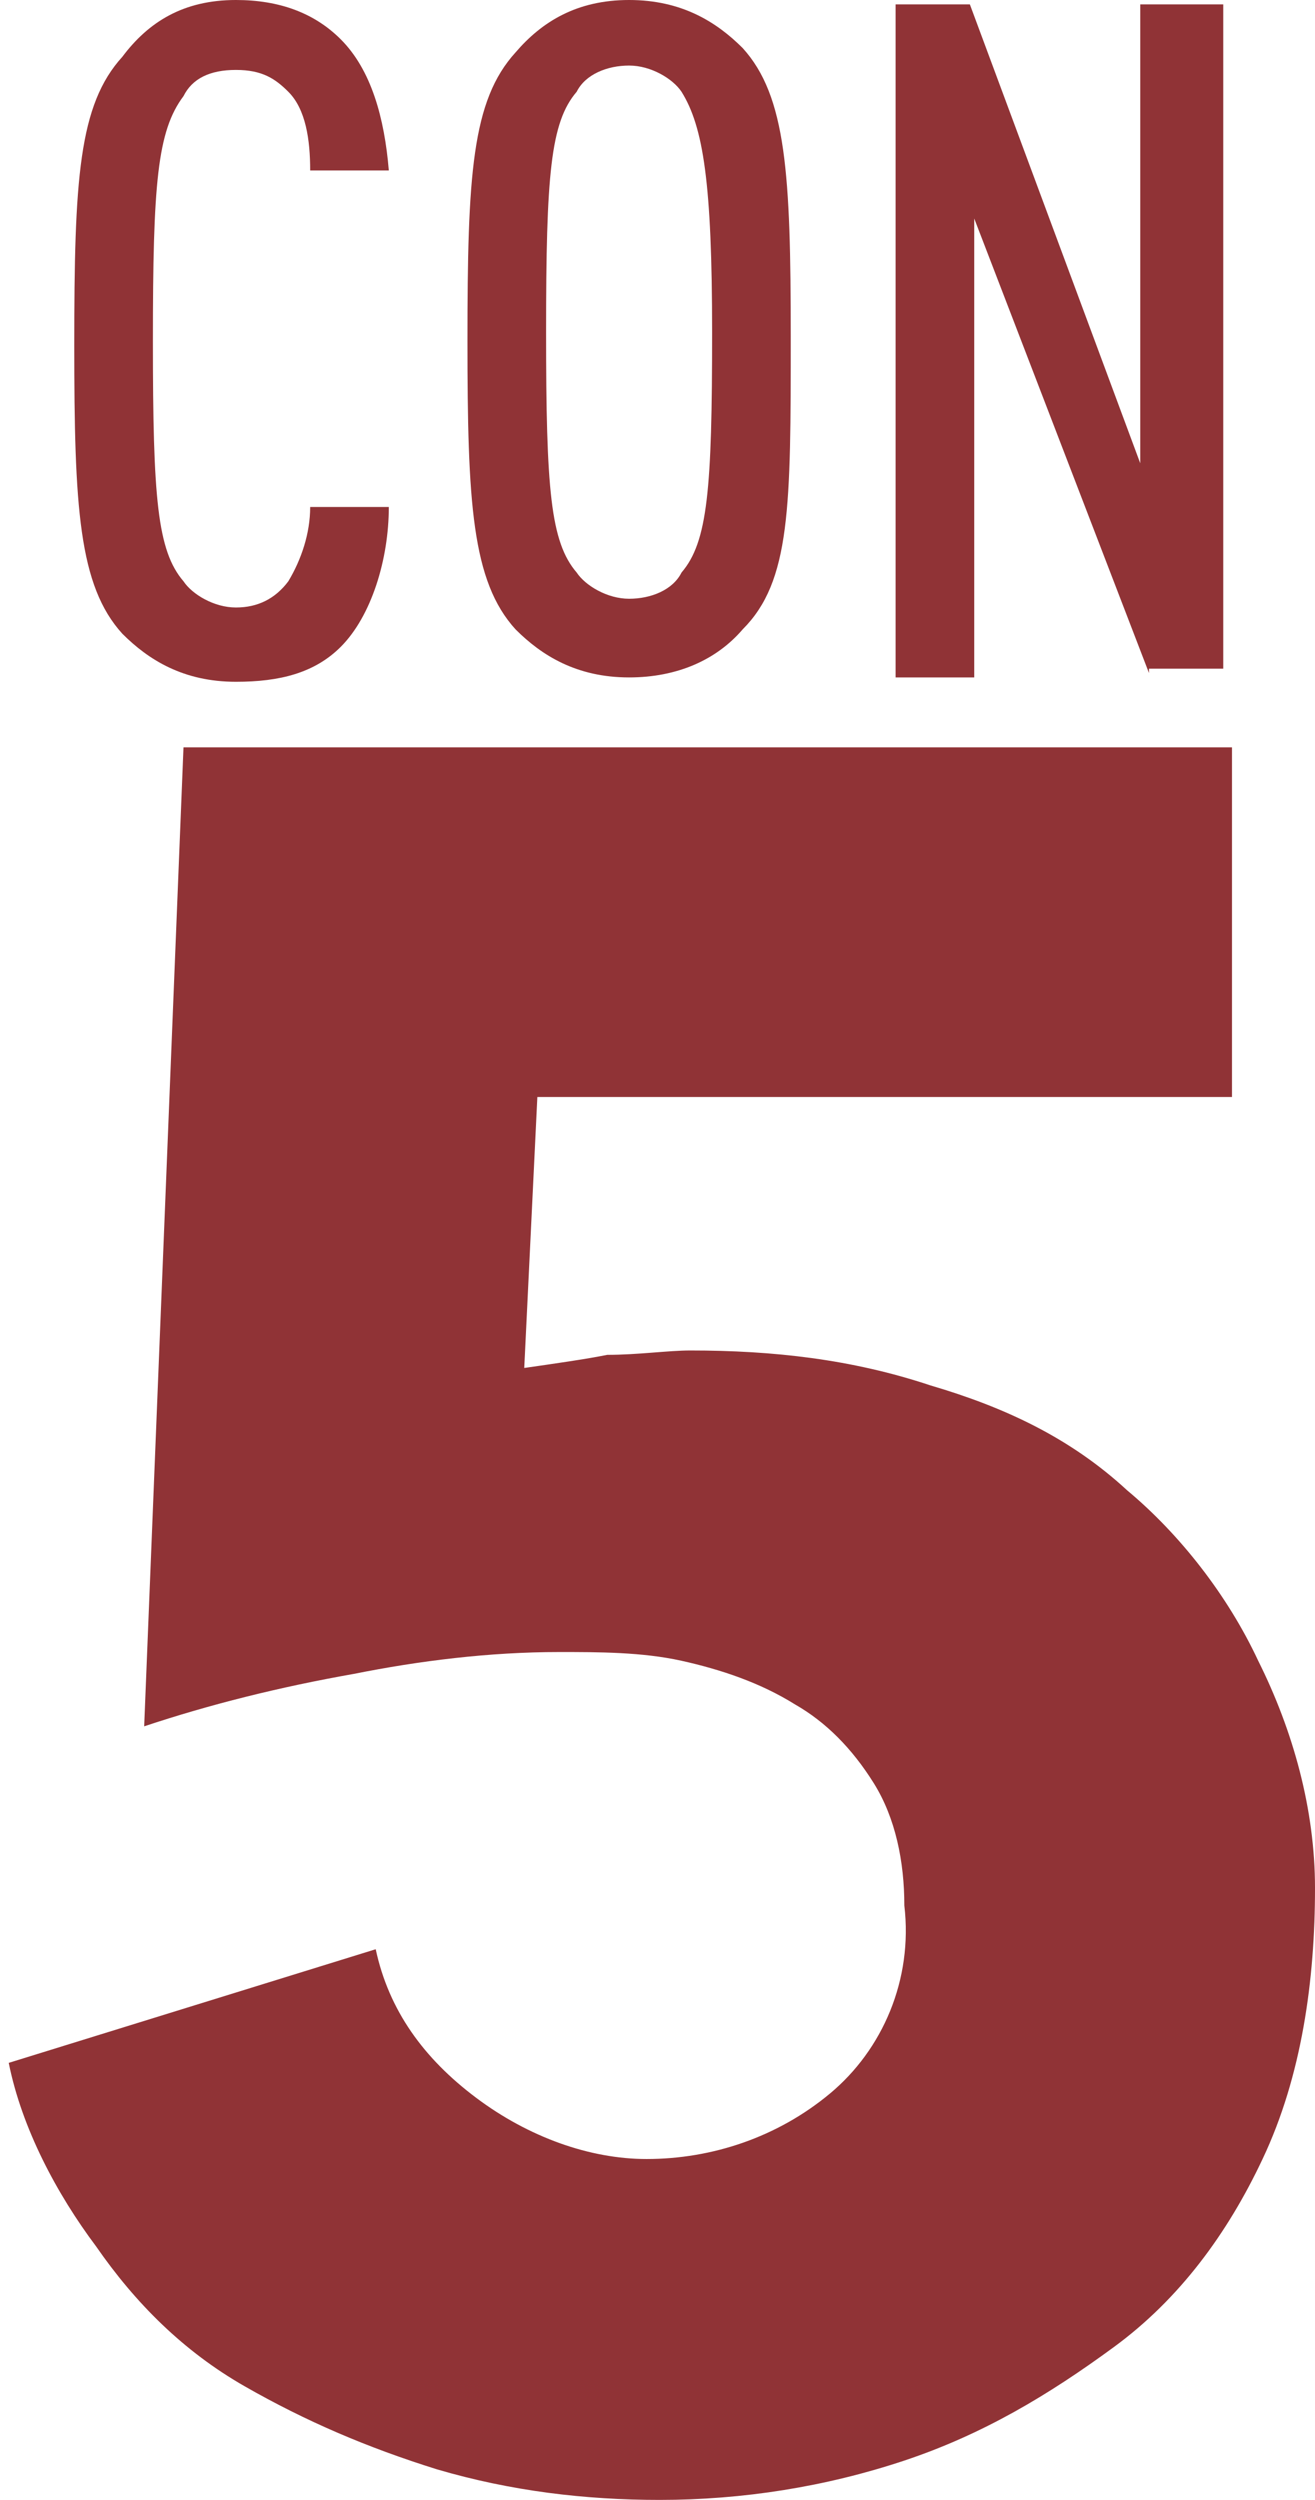
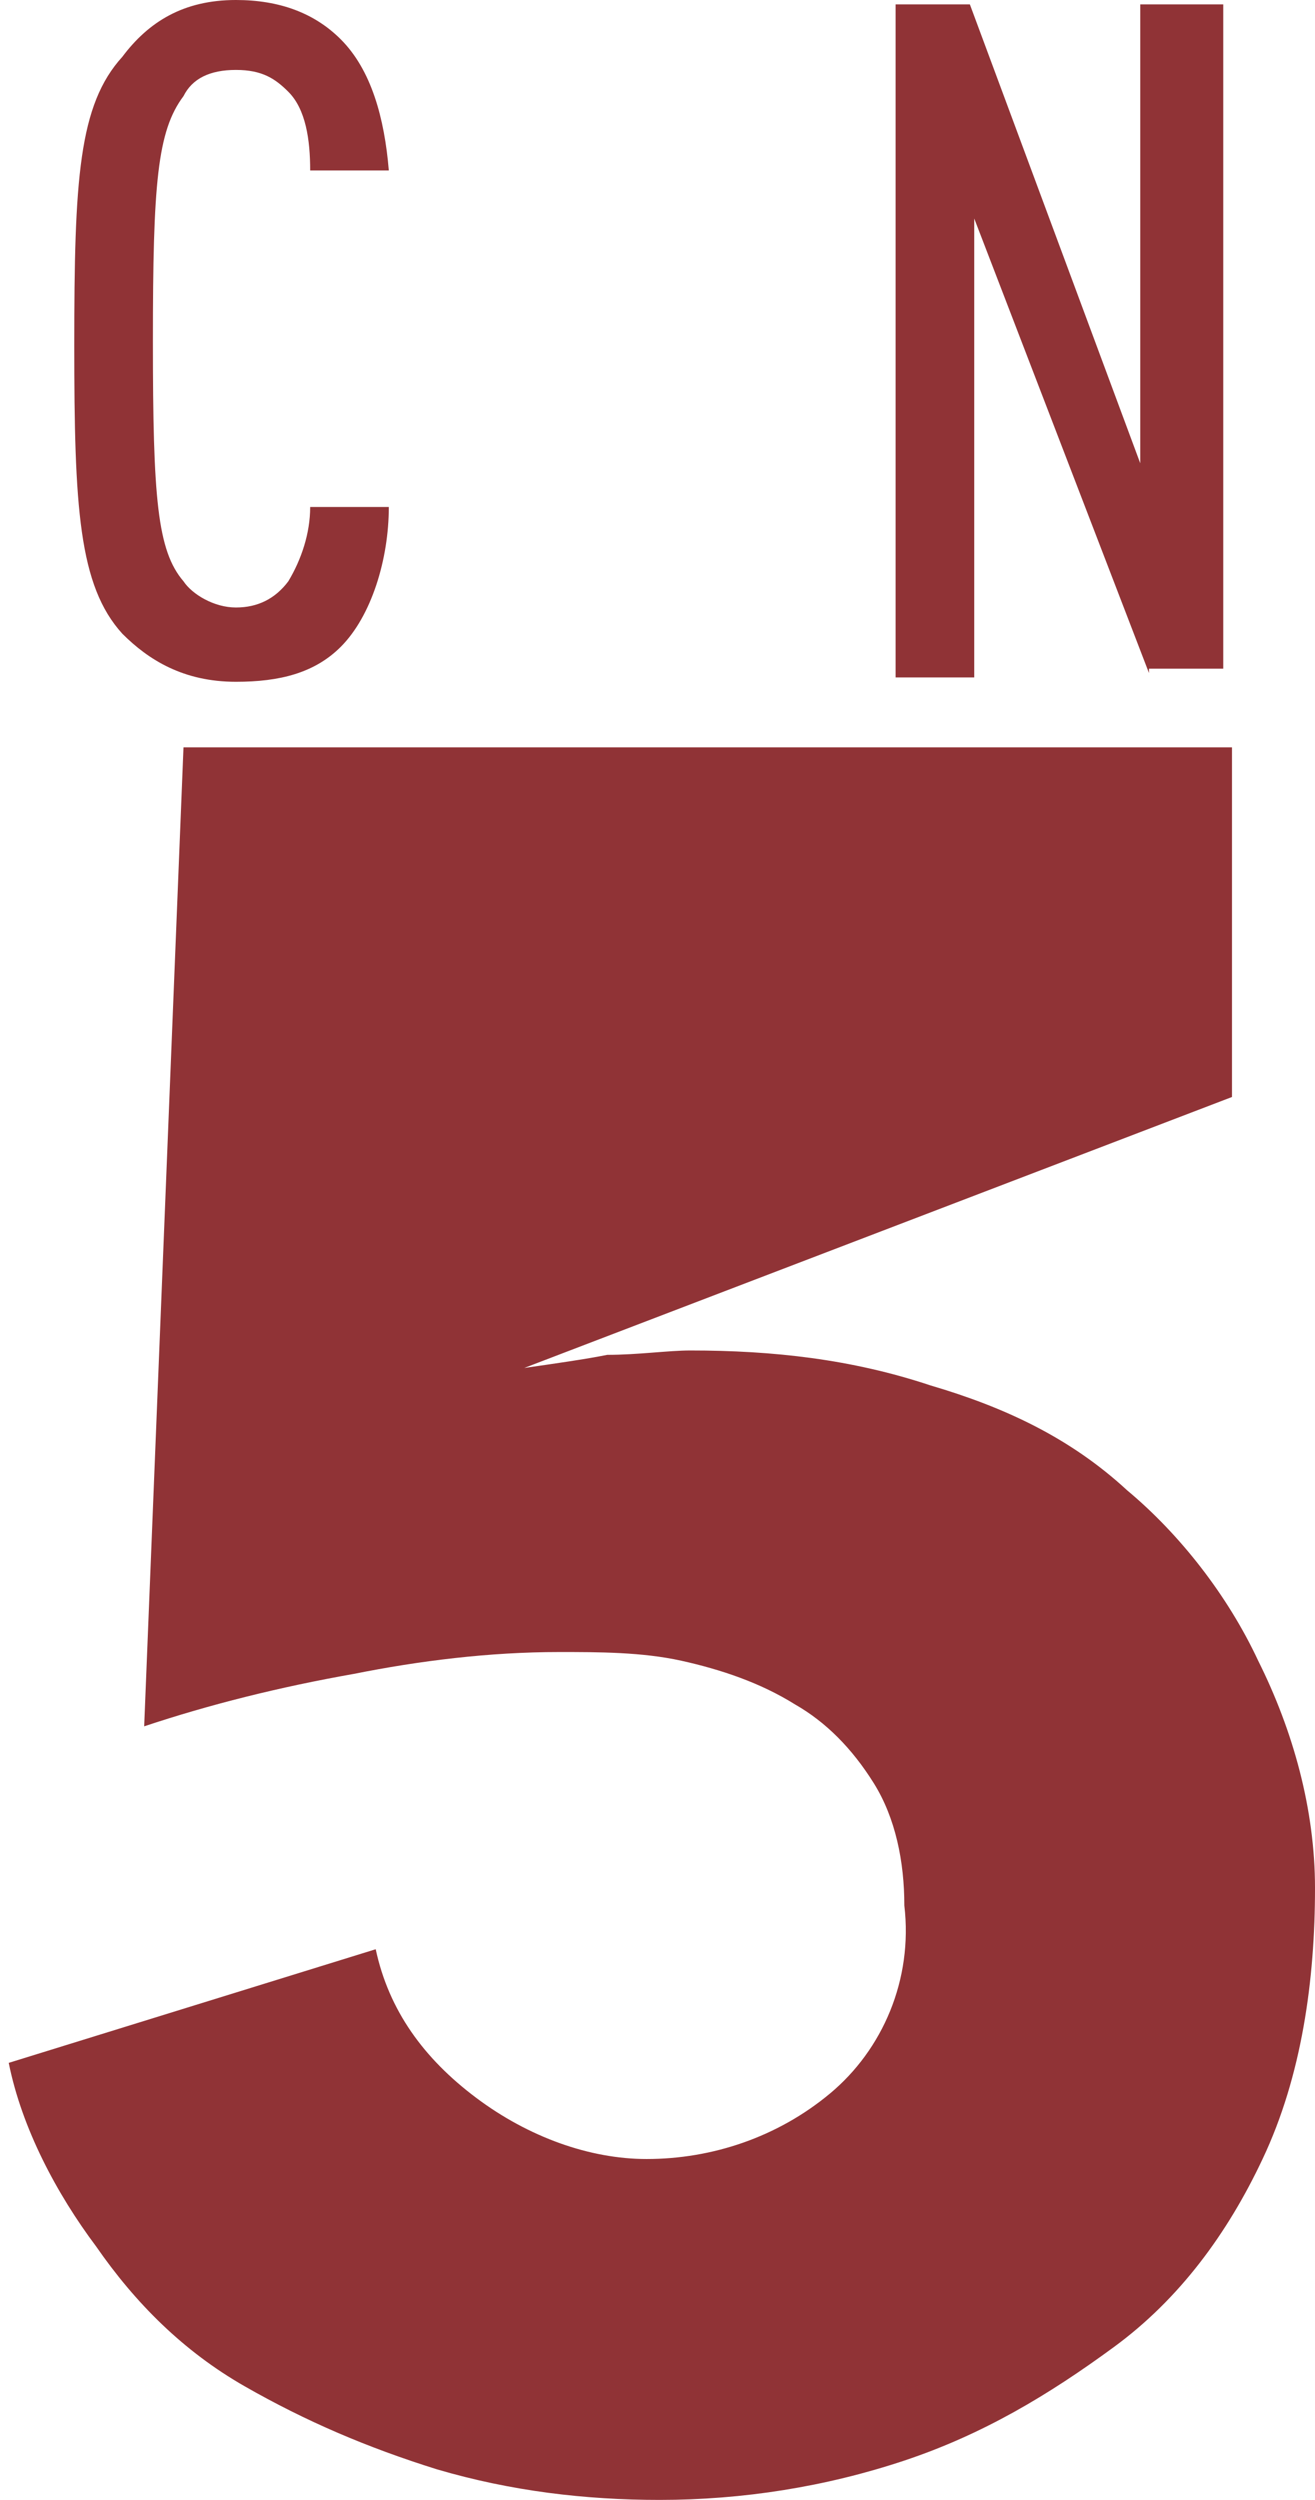
<svg xmlns="http://www.w3.org/2000/svg" version="1.1" id="Calque_1" x="0px" y="0px" viewBox="0 0 30.1 57.2" style="enable-background:new 0 0 30.1 57.2;" xml:space="preserve">
  <style type="text/css">
	.st0{fill:#903336;}
</style>
  <g id="Layer_2">
    <g id="Layer_1-2">
-       <path class="st0" d="M30.1,43.2c0,2.1-0.3,4.3-1.2,6.2c-0.8,1.7-1.9,3.2-3.4,4.3c-1.5,1.1-3,2-4.8,2.6c-1.8,0.6-3.7,0.9-5.6,0.9    c-1.7,0-3.4-0.2-5.1-0.7c-1.6-0.5-3-1.1-4.4-1.9s-2.5-1.9-3.4-3.2c-0.9-1.2-1.7-2.7-2-4.2l8.4-2.6c0.3,1.4,1.1,2.5,2.3,3.4    s2.6,1.4,3.9,1.4c1.5,0,3-0.5,4.2-1.5c1.2-1,1.9-2.6,1.7-4.3c0-1-0.2-2-0.7-2.8c-0.5-0.8-1.1-1.4-1.8-1.8c-0.8-0.5-1.7-0.8-2.6-1    c-0.9-0.2-1.9-0.2-2.8-0.2c-1.6,0-3.2,0.2-4.7,0.5c-1.7,0.3-3.3,0.7-4.8,1.2l0.9-22.4h24v8H12.3L12,31.3c0.7-0.1,1.4-0.2,1.9-0.3    c0.7,0,1.4-0.1,1.9-0.1c1.9,0,3.7,0.2,5.5,0.8c1.7,0.5,3.2,1.2,4.5,2.4c1.2,1,2.3,2.4,3,3.9C29.6,39.6,30.1,41.4,30.1,43.2z" />
+       <path class="st0" d="M30.1,43.2c0,2.1-0.3,4.3-1.2,6.2c-0.8,1.7-1.9,3.2-3.4,4.3c-1.5,1.1-3,2-4.8,2.6c-1.8,0.6-3.7,0.9-5.6,0.9    c-1.7,0-3.4-0.2-5.1-0.7c-1.6-0.5-3-1.1-4.4-1.9s-2.5-1.9-3.4-3.2c-0.9-1.2-1.7-2.7-2-4.2l8.4-2.6c0.3,1.4,1.1,2.5,2.3,3.4    s2.6,1.4,3.9,1.4c1.5,0,3-0.5,4.2-1.5c1.2-1,1.9-2.6,1.7-4.3c0-1-0.2-2-0.7-2.8c-0.5-0.8-1.1-1.4-1.8-1.8c-0.8-0.5-1.7-0.8-2.6-1    c-0.9-0.2-1.9-0.2-2.8-0.2c-1.6,0-3.2,0.2-4.7,0.5c-1.7,0.3-3.3,0.7-4.8,1.2l0.9-22.4h24v8L12,31.3c0.7-0.1,1.4-0.2,1.9-0.3    c0.7,0,1.4-0.1,1.9-0.1c1.9,0,3.7,0.2,5.5,0.8c1.7,0.5,3.2,1.2,4.5,2.4c1.2,1,2.3,2.4,3,3.9C29.6,39.6,30.1,41.4,30.1,43.2z" />
    </g>
    <g>
      <path class="st0" d="M7.8,14.8c-0.6,0.6-1.4,0.8-2.4,0.8c-1.2,0-2-0.5-2.6-1.1c-1-1.1-1.1-2.9-1.1-6.6c0-3.8,0.1-5.5,1.1-6.6    C3.4,0.5,4.2,0,5.4,0c1,0,1.8,0.3,2.4,0.9c0.7,0.7,1,1.8,1.1,3H7.1c0-0.7-0.1-1.4-0.5-1.8C6.3,1.8,6,1.6,5.4,1.6s-1,0.2-1.2,0.6    c-0.6,0.8-0.7,2-0.7,5.6s0.1,4.8,0.7,5.5c0.2,0.3,0.7,0.6,1.2,0.6s0.9-0.2,1.2-0.6c0.3-0.5,0.5-1.1,0.5-1.7h1.8    C8.9,12.8,8.5,14.1,7.8,14.8z" />
-       <path class="st0" d="M17,14.4c-0.6,0.7-1.5,1.1-2.6,1.1c-1.2,0-2-0.5-2.6-1.1c-1-1.1-1.1-2.9-1.1-6.6c0-3.8,0.1-5.5,1.1-6.6    C12.4,0.5,13.2,0,14.4,0s2,0.5,2.6,1.1c1,1.1,1.1,2.9,1.1,6.6C18.1,11.6,18.1,13.3,17,14.4z M15.6,2.1c-0.2-0.3-0.7-0.6-1.2-0.6    s-1,0.2-1.2,0.6c-0.6,0.7-0.7,1.9-0.7,5.5s0.1,4.8,0.7,5.5c0.2,0.3,0.7,0.6,1.2,0.6s1-0.2,1.2-0.6c0.6-0.7,0.7-1.9,0.7-5.5    C16.3,4.2,16.1,2.9,15.6,2.1z" />
      <path class="st0" d="M26.3,15.4L22.3,5v10.5h-1.8V0.1h1.7l3.9,10.5V0.1H28v15.2h-1.7V15.4z" />
    </g>
  </g>
</svg>